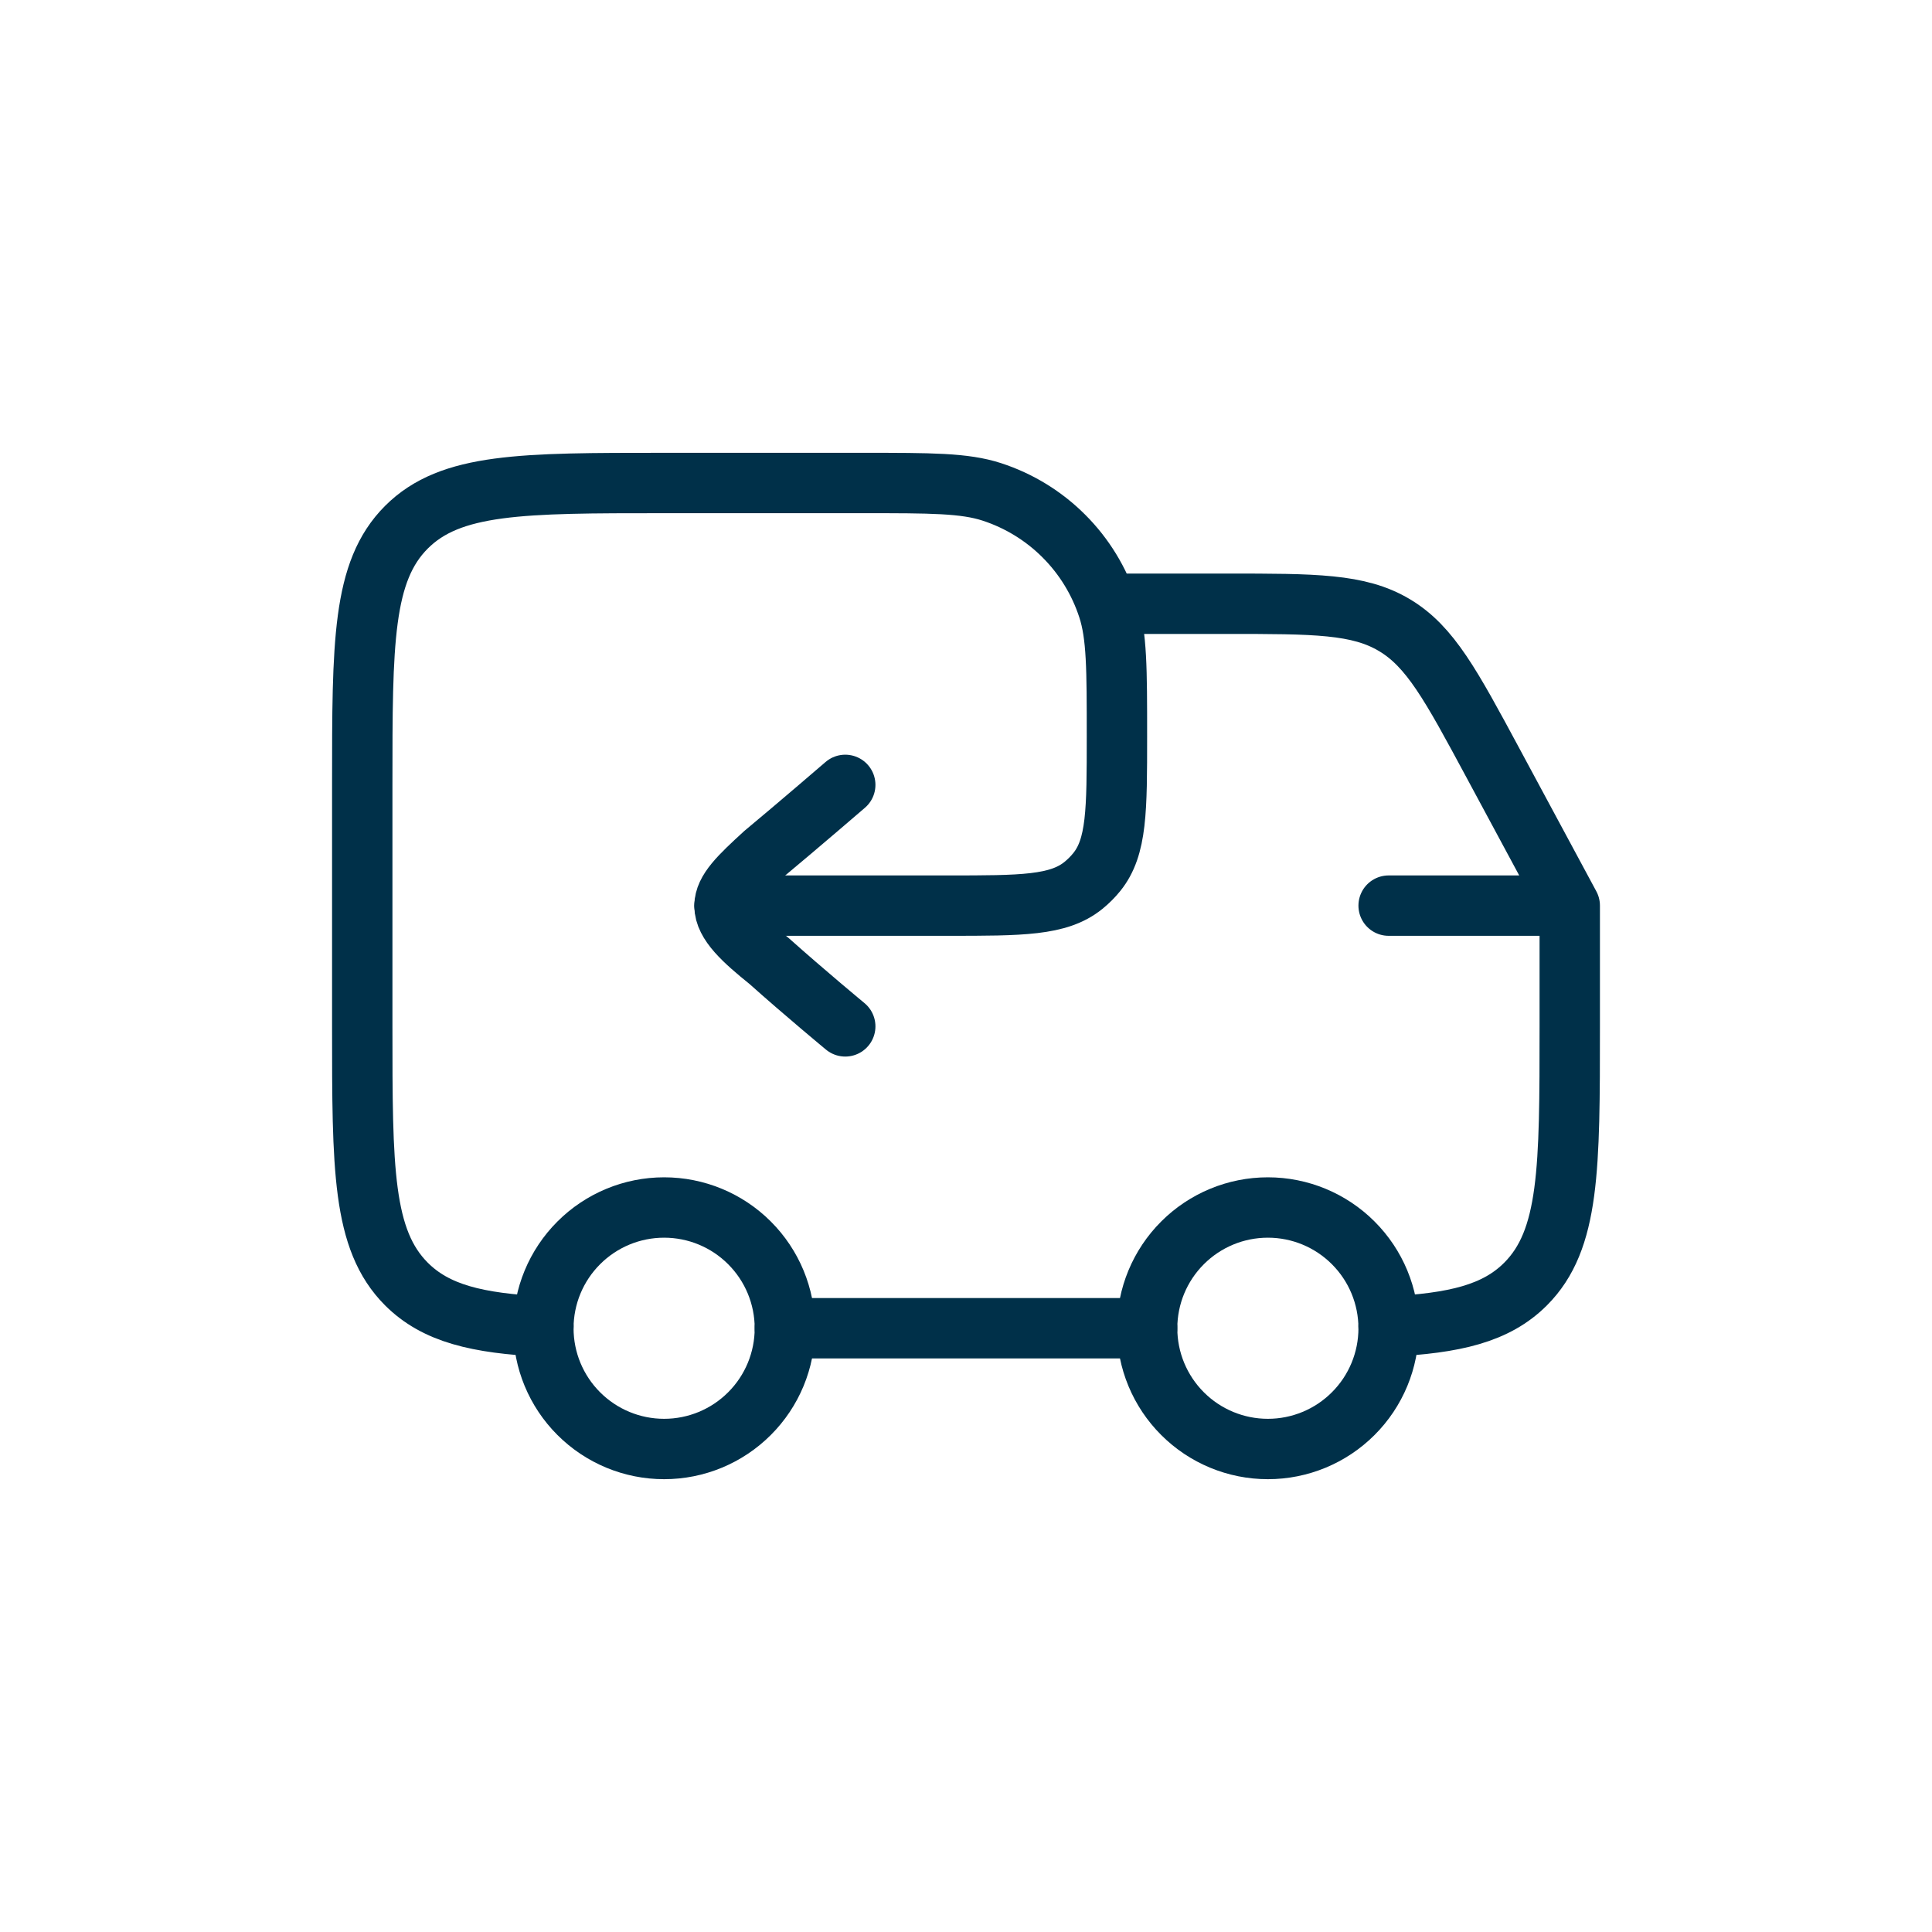
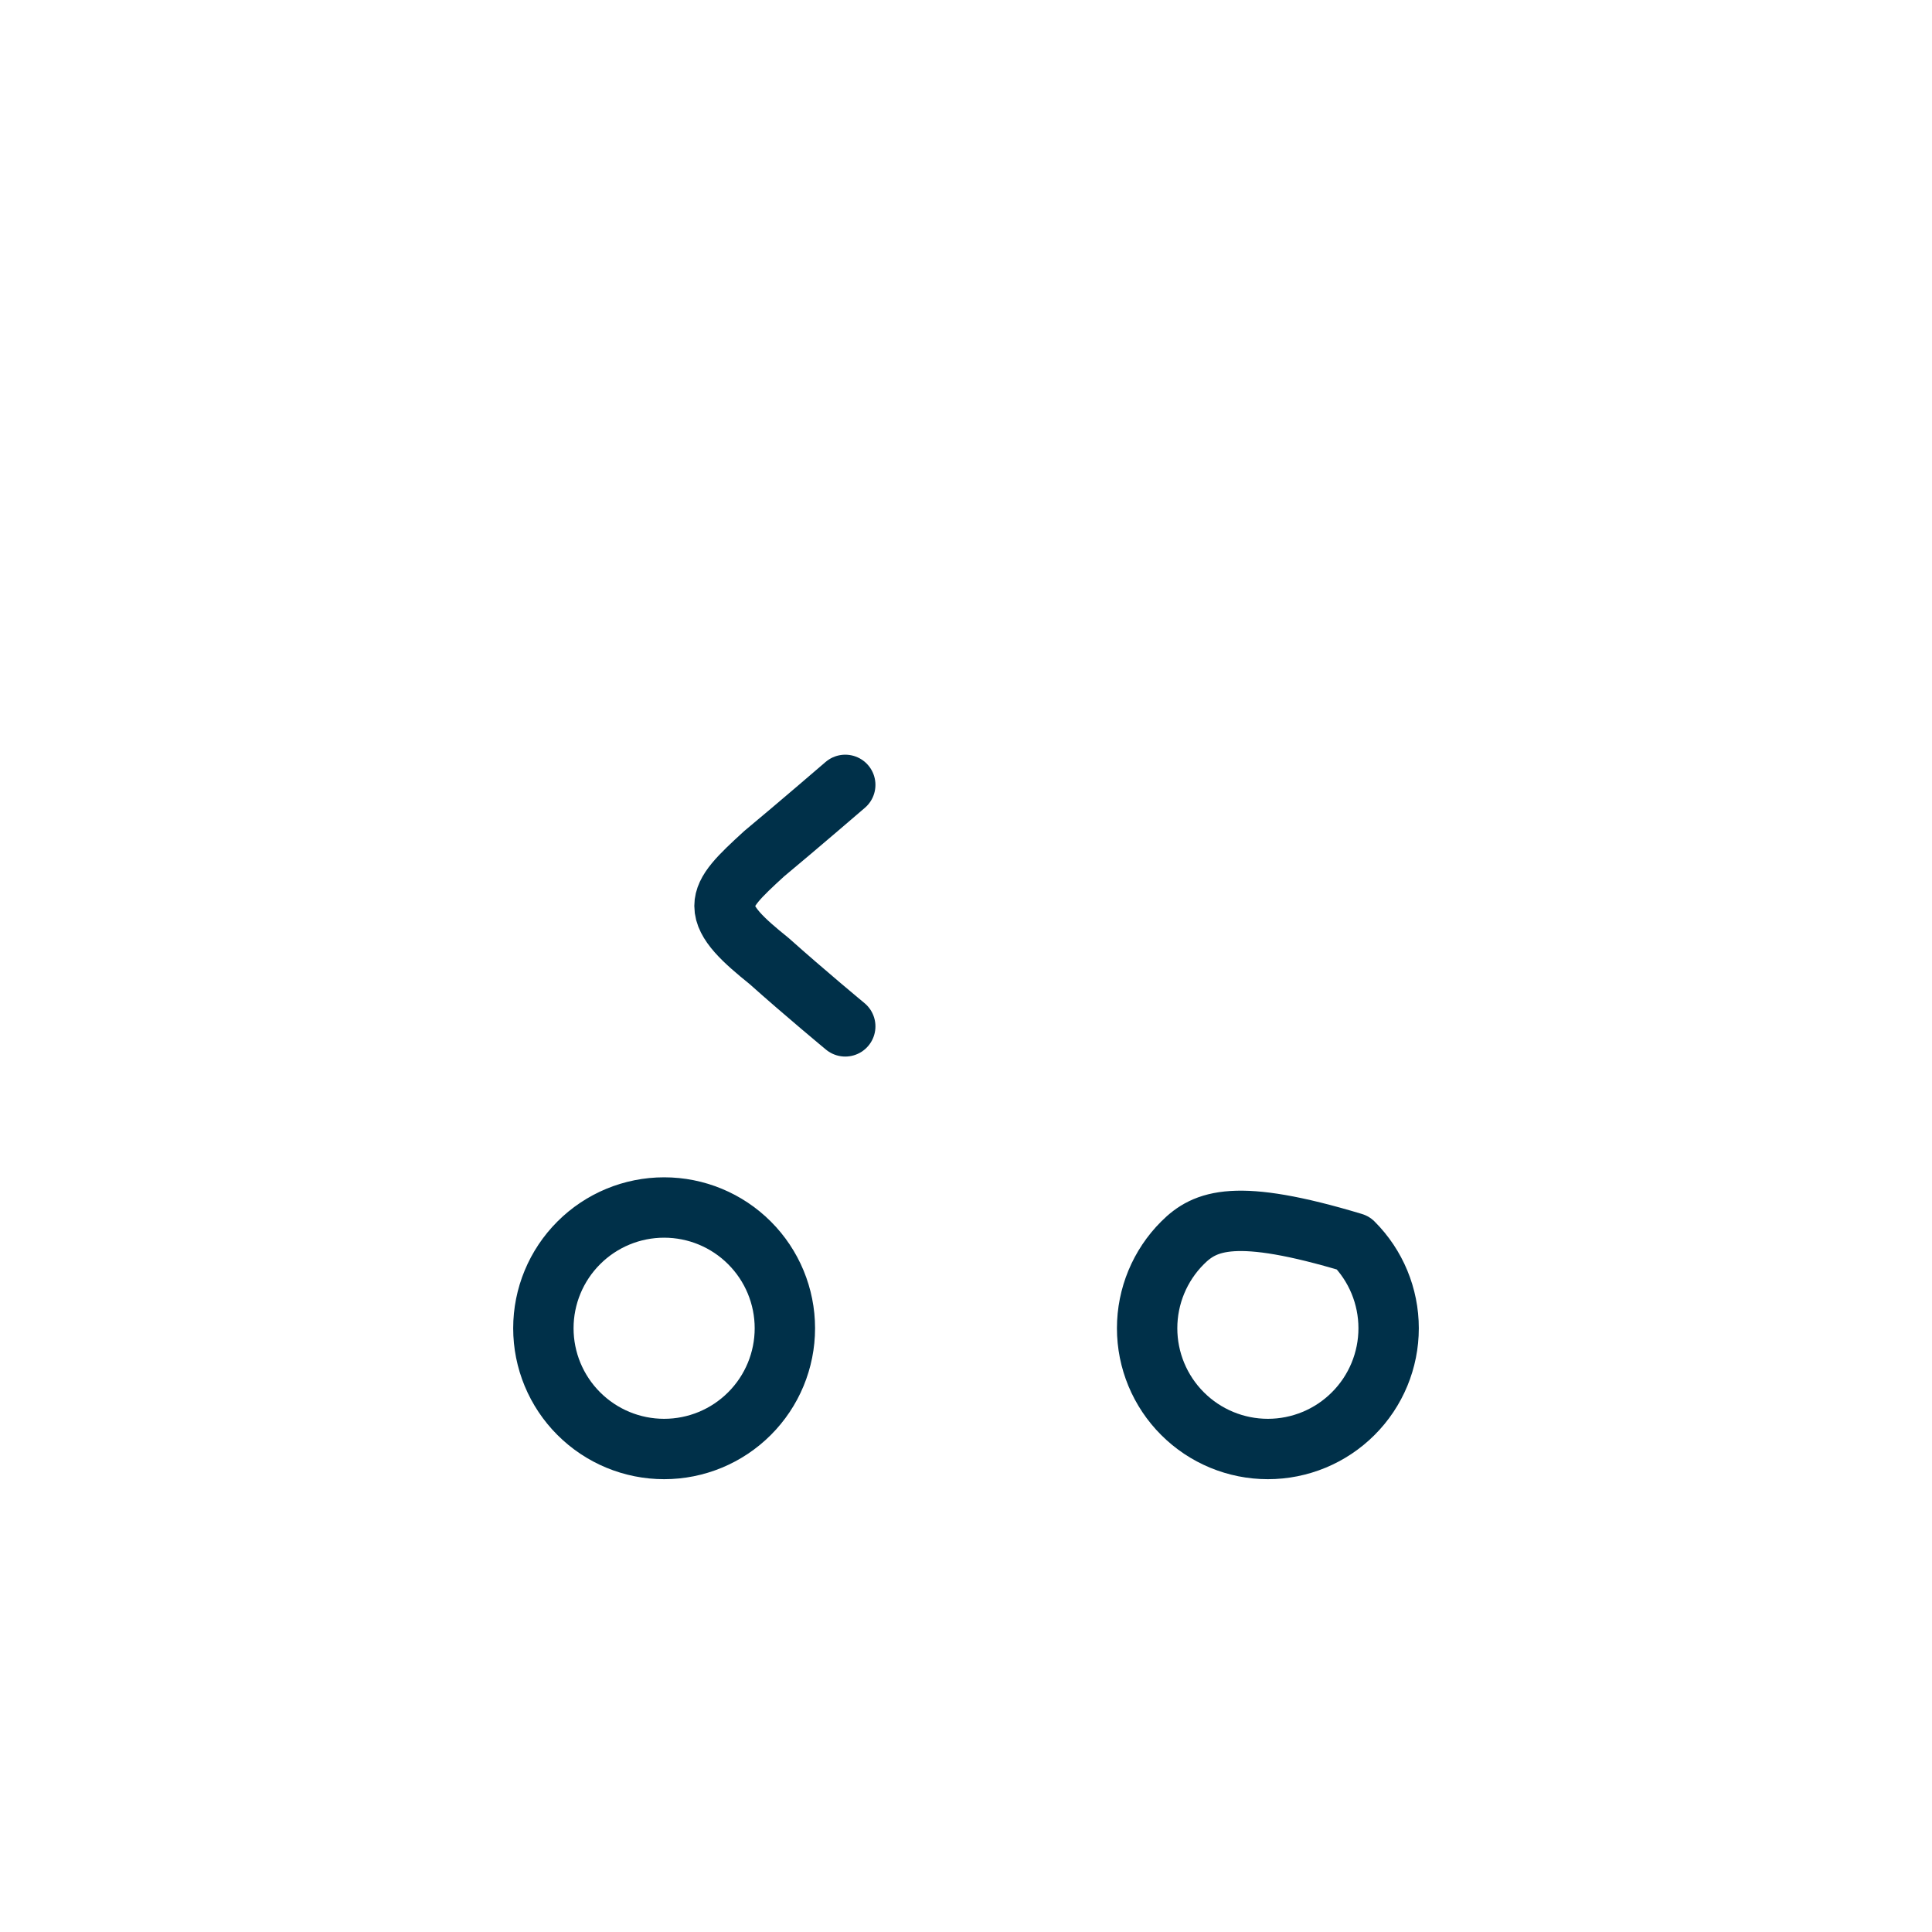
<svg xmlns="http://www.w3.org/2000/svg" width="64" height="64" viewBox="0 0 64 64" fill="none">
-   <path d="M42 48C43.061 48 44.078 47.579 44.828 46.828C45.579 46.078 46 45.061 46 44C46 42.939 45.579 41.922 44.828 41.172C44.078 40.421 43.061 40 42 40C40.939 40 39.922 40.421 39.172 41.172C38.421 41.922 38 42.939 38 44C38 45.061 38.421 46.078 39.172 46.828C39.922 47.579 40.939 48 42 48ZM22 48C23.061 48 24.078 47.579 24.828 46.828C25.579 46.078 26 45.061 26 44C26 42.939 25.579 41.922 24.828 41.172C24.078 40.421 23.061 40 22 40C20.939 40 19.922 40.421 19.172 41.172C18.421 41.922 18 42.939 18 44C18 45.061 18.421 46.078 19.172 46.828C19.922 47.579 20.939 48 22 48Z" stroke="#003049" stroke-width="2" stroke-linecap="round" stroke-linejoin="round" />
-   <path d="M46 30H52M52 30V34C52 38.714 52 41.07 50.536 42.536C49.562 43.51 48.194 43.836 46 43.944M52 30L49.448 25.26C48.068 22.696 47.378 21.414 46.192 20.708C45.008 20 43.554 20 40.642 20H37M18 43.944C15.806 43.836 14.44 43.51 13.464 42.536C12 41.07 12 38.714 12 34V26C12 21.286 12 18.928 13.464 17.464C14.928 16 17.286 16 22 16H28.6C30.834 16 31.95 16 32.854 16.294C33.755 16.587 34.573 17.088 35.242 17.758C35.912 18.427 36.413 19.245 36.706 20.146C37 21.05 37 22.166 37 24.4C37 26.84 37 28.062 36.332 28.888C36.2 29.051 36.052 29.199 35.888 29.332C35.062 30 33.842 30 31.4 30H24M38 44H26" stroke="#003049" stroke-width="2" stroke-linecap="round" stroke-linejoin="round" />
+   <path d="M42 48C43.061 48 44.078 47.579 44.828 46.828C45.579 46.078 46 45.061 46 44C46 42.939 45.579 41.922 44.828 41.172C40.939 40 39.922 40.421 39.172 41.172C38.421 41.922 38 42.939 38 44C38 45.061 38.421 46.078 39.172 46.828C39.922 47.579 40.939 48 42 48ZM22 48C23.061 48 24.078 47.579 24.828 46.828C25.579 46.078 26 45.061 26 44C26 42.939 25.579 41.922 24.828 41.172C24.078 40.421 23.061 40 22 40C20.939 40 19.922 40.421 19.172 41.172C18.421 41.922 18 42.939 18 44C18 45.061 18.421 46.078 19.172 46.828C19.922 47.579 20.939 48 22 48Z" stroke="#003049" stroke-width="2" stroke-linecap="round" stroke-linejoin="round" />
  <path d="M28 34C28 34 26.656 32.888 25.474 31.832C24.64 31.16 24 30.586 24 30.01C24 29.5 24.5 29.026 25.312 28.282C26.464 27.324 28 26 28 26" stroke="#003049" stroke-width="2" stroke-linecap="round" stroke-linejoin="round" />
</svg>